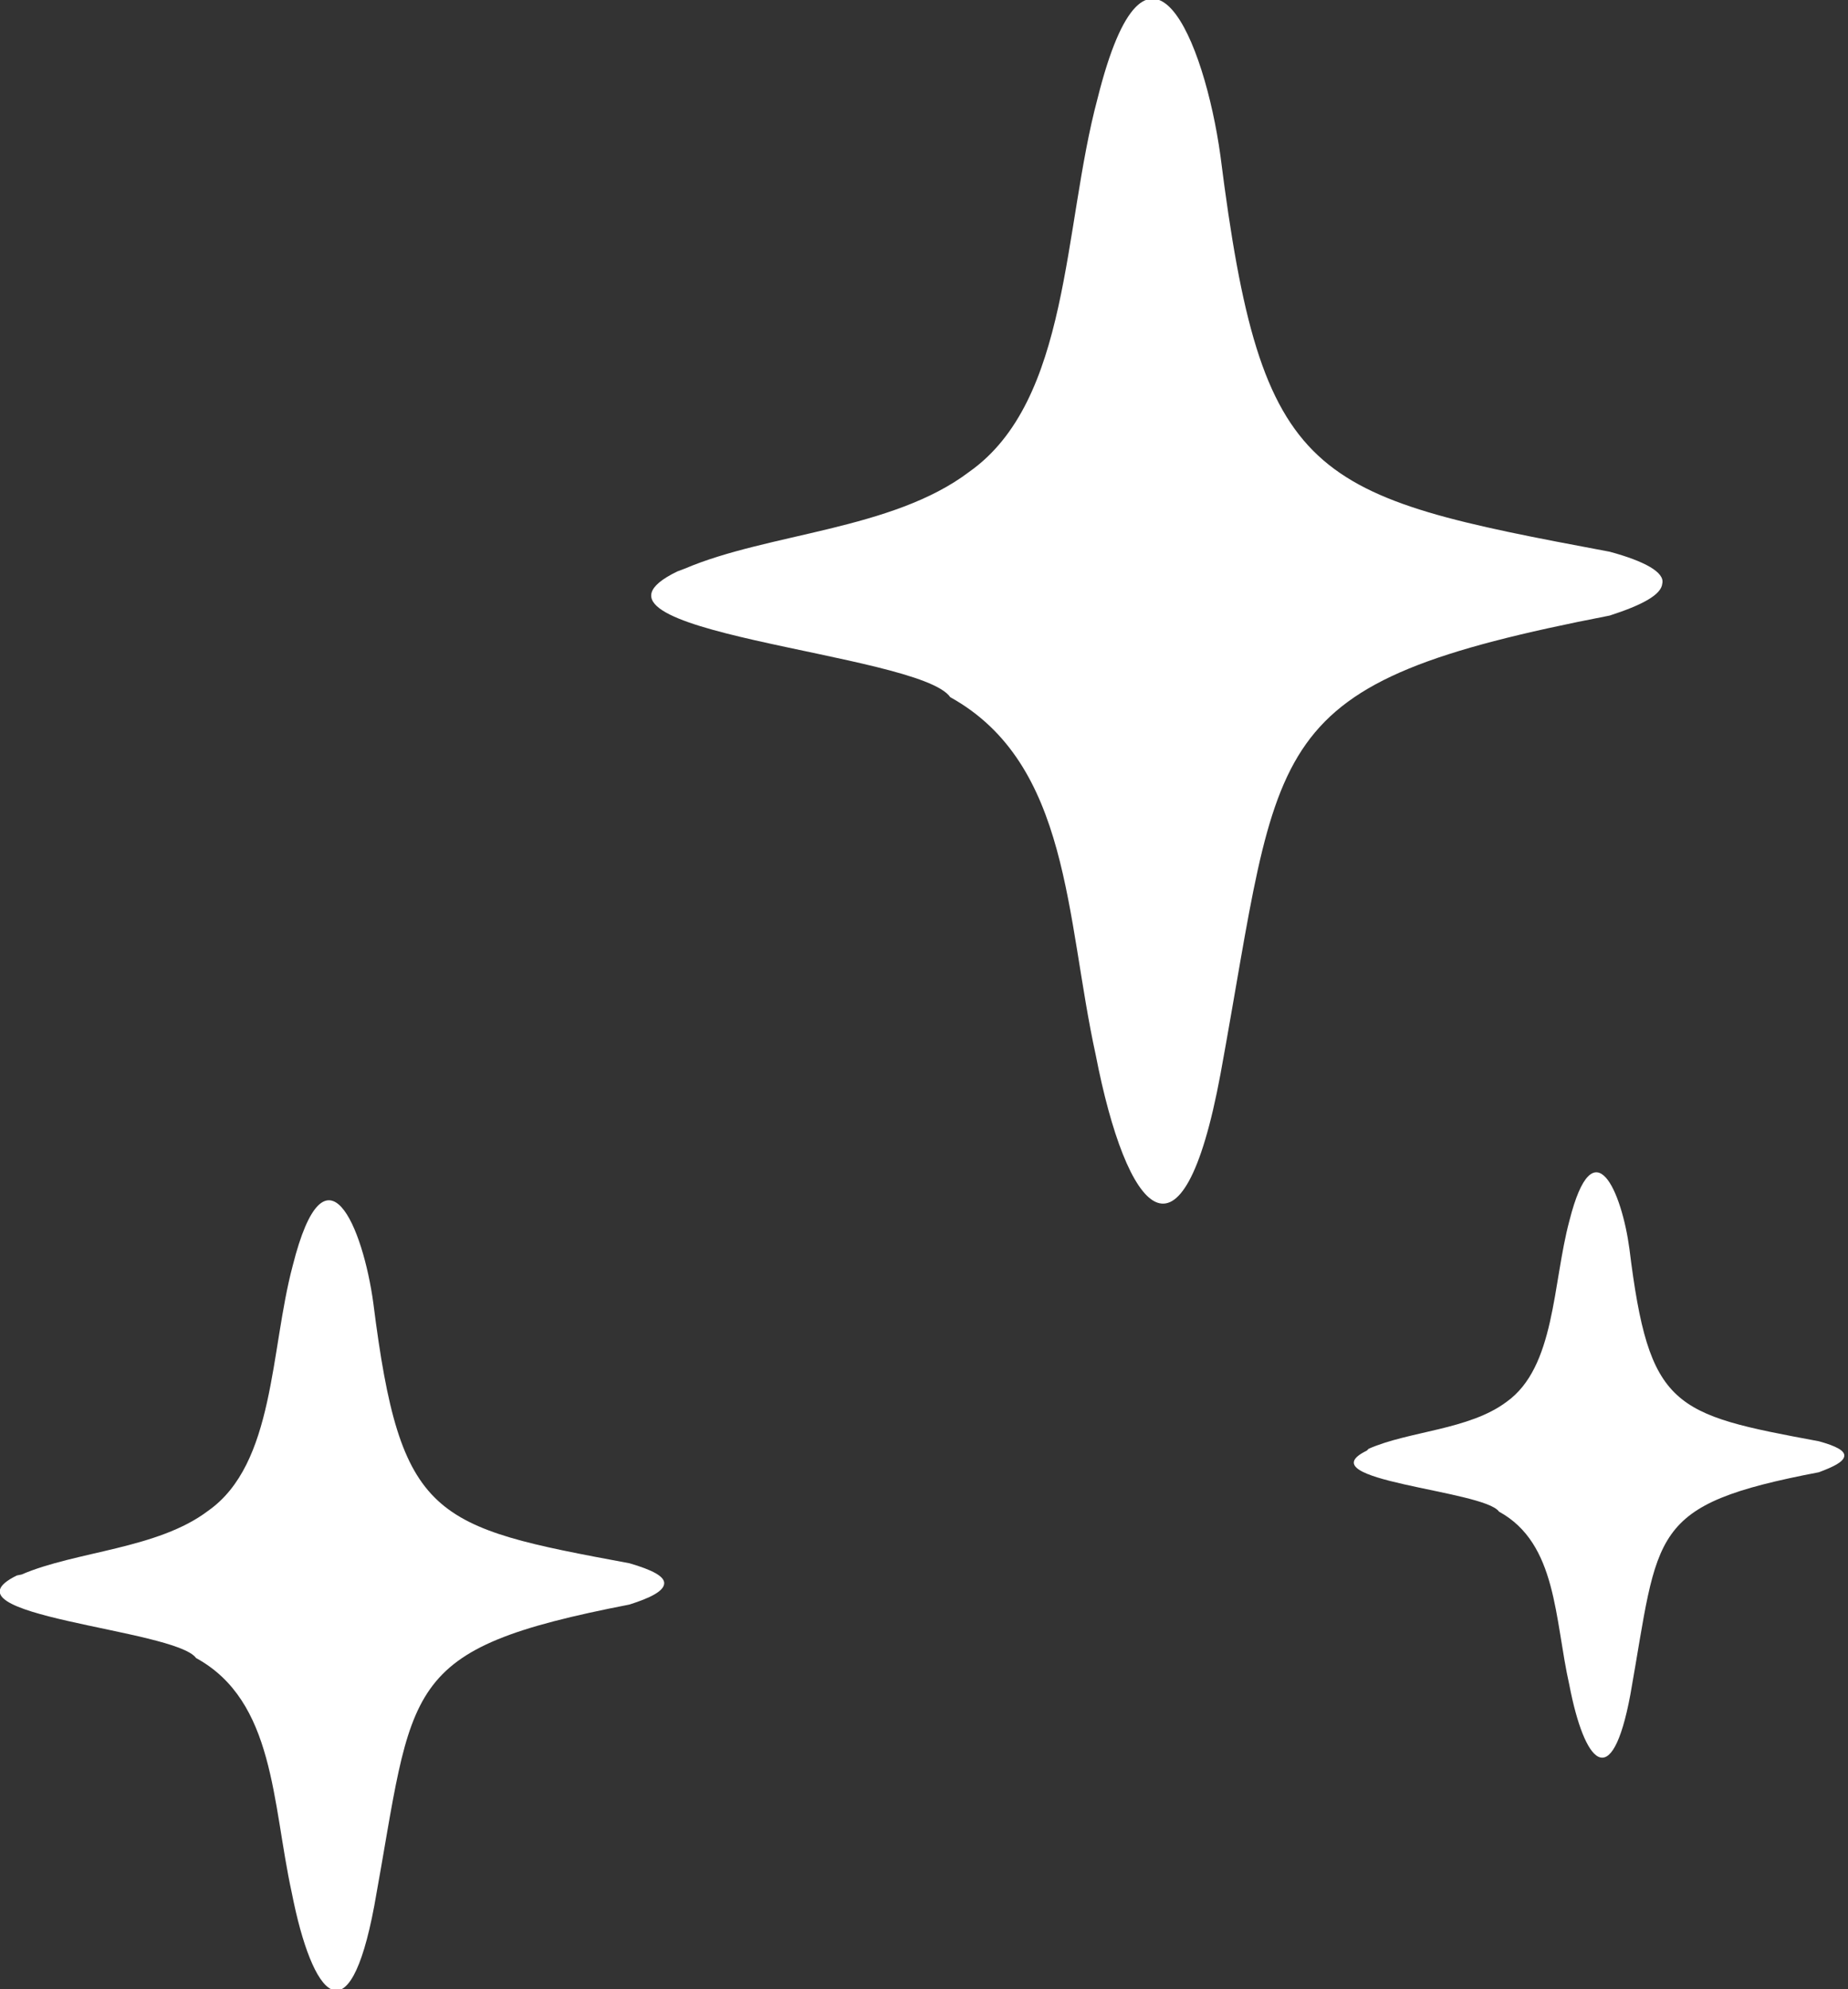
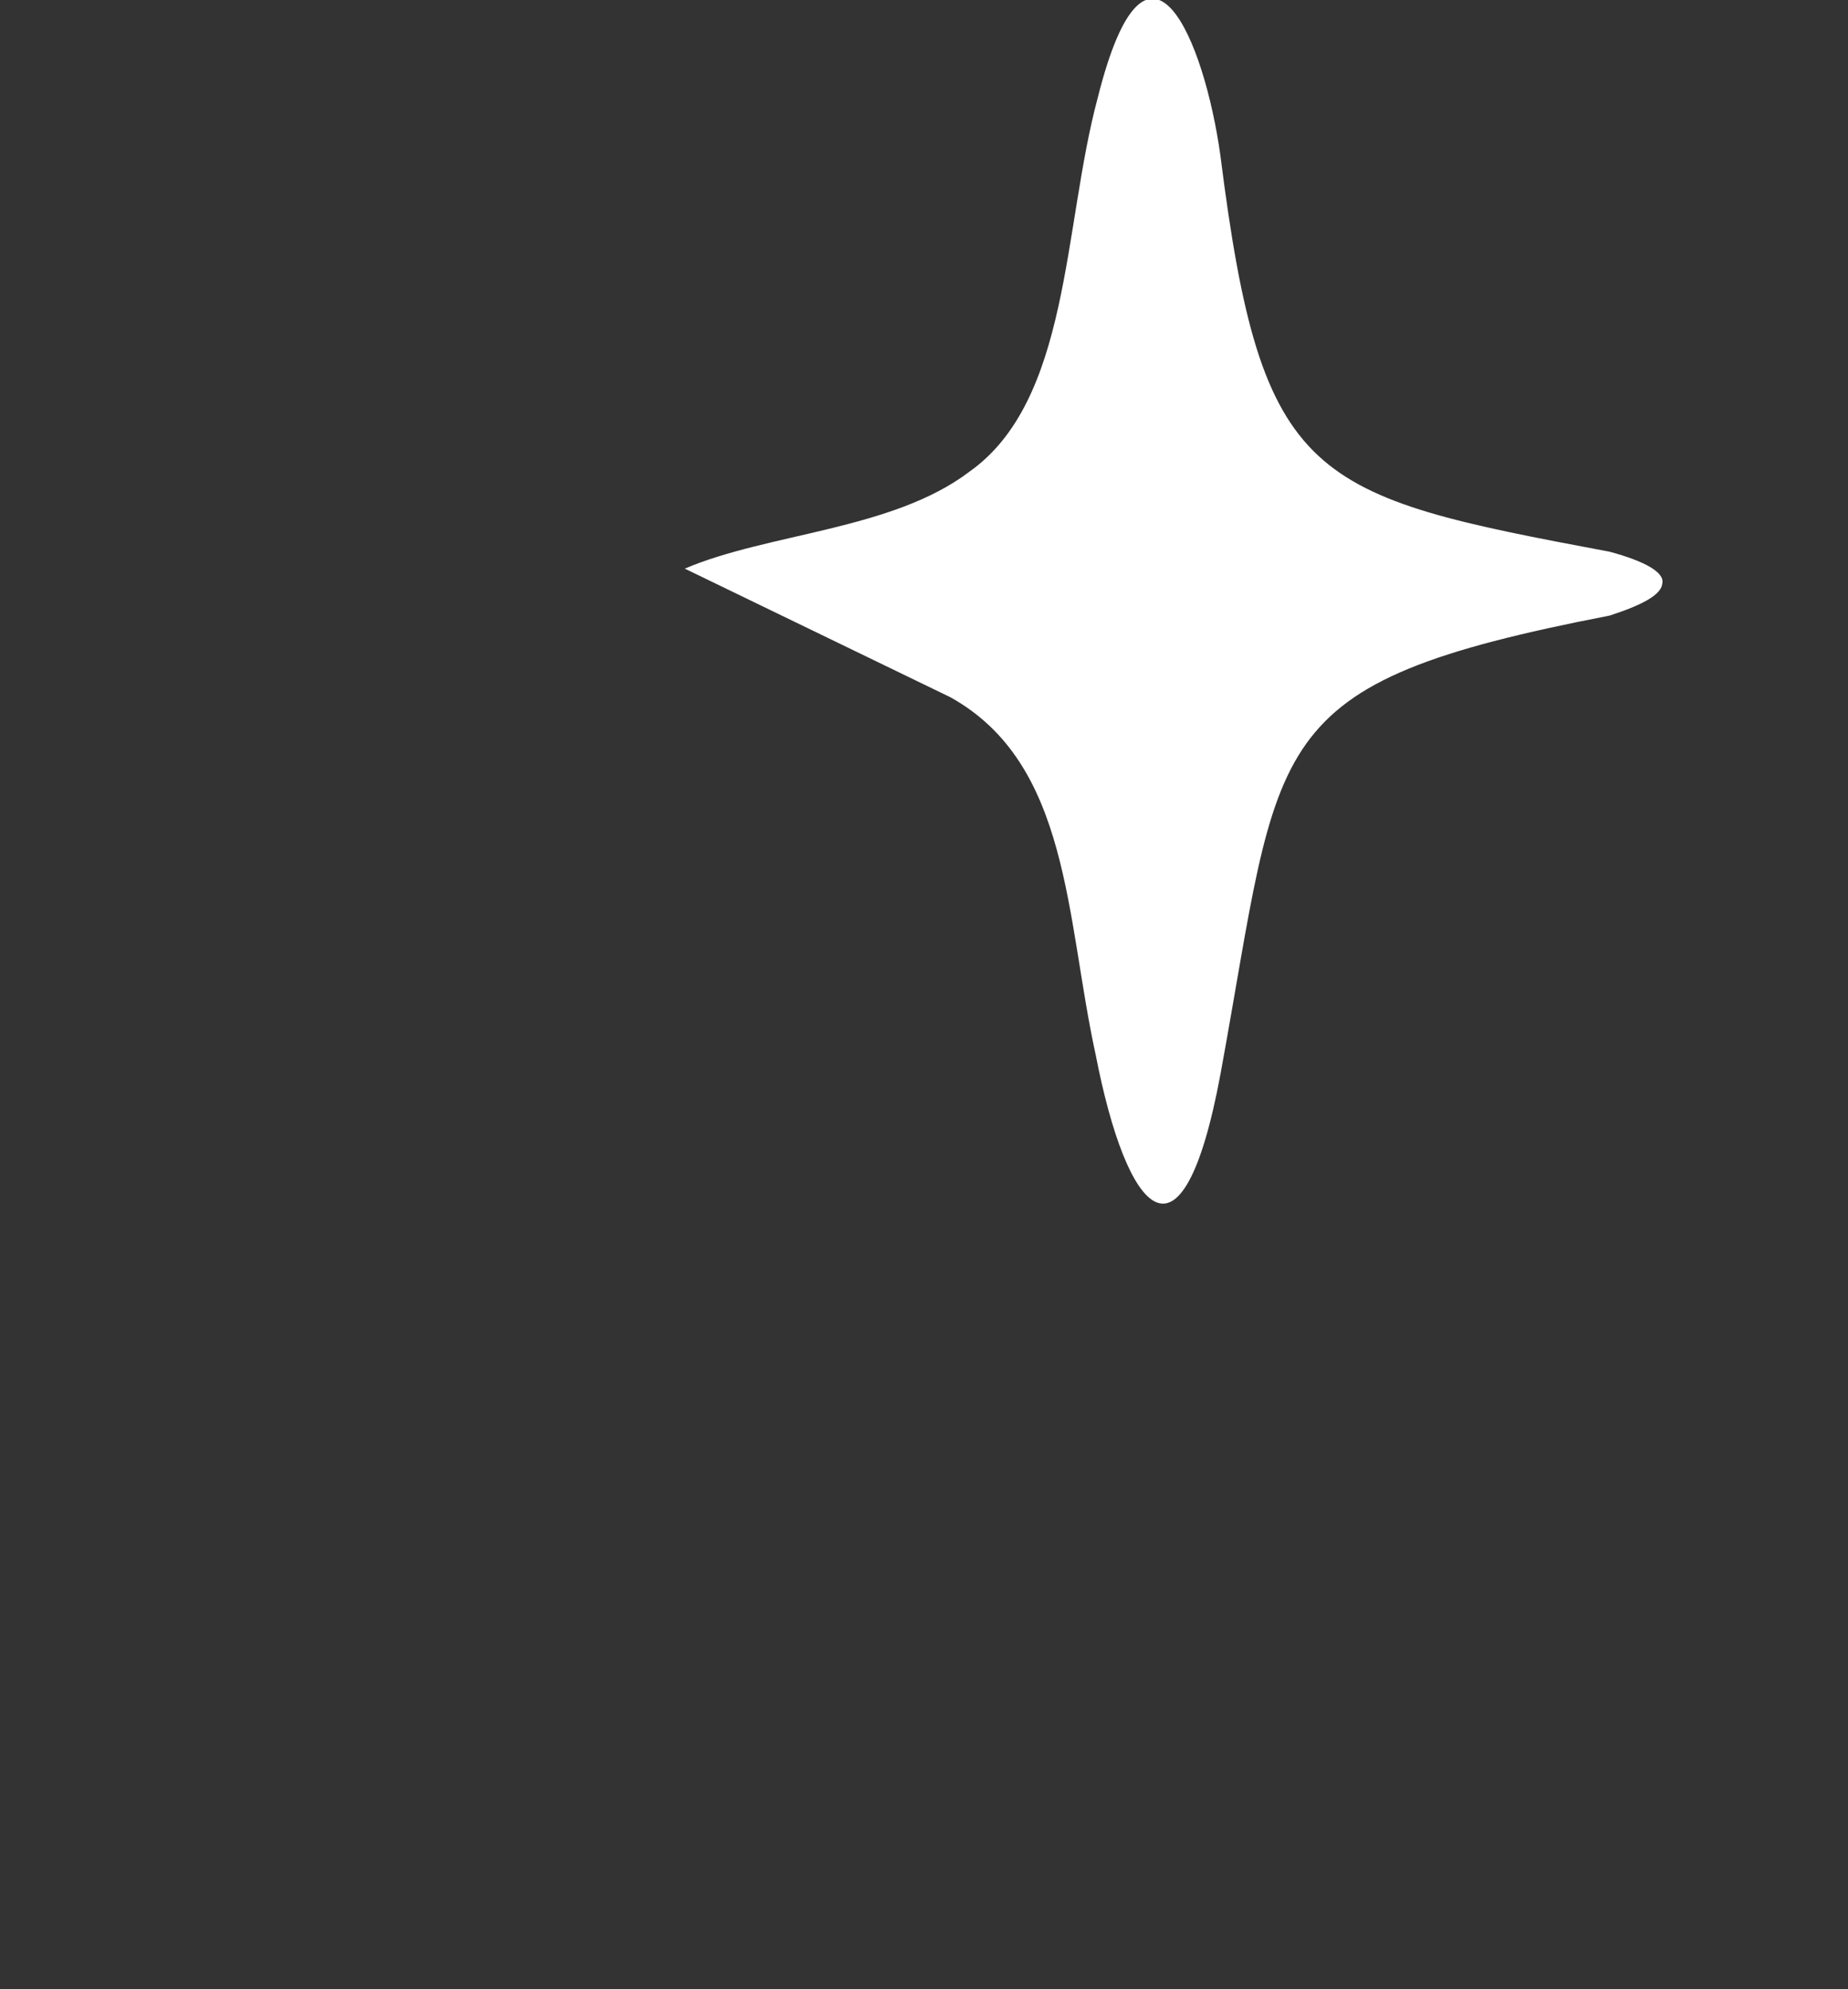
<svg xmlns="http://www.w3.org/2000/svg" version="1.1" id="Layer_1" x="0px" y="0px" viewBox="0 0 197 212" style="enable-background:new 0 0 197 212;" xml:space="preserve">
  <rect x="0" y="0" width="197" height="212" fill="#333333" stroke="none" />
  <style type="text/css">
	.st0{fill:#FFFFFF;}
</style>
  <g>
-     <path class="st0" d="M73,60.6c8.9-3.8,22.1-4.1,30.3-10.3c10.8-7.6,10-26,13.7-39.8c5.3-21.2,11.4-6.2,13.1,6.1   c4.4,34.9,9.5,36.2,41.5,42.2c3.7,1,5.9,2.2,5.6,3.4c-0.1,1.2-2.2,2.3-5.6,3.4c-37.6,7.3-34.9,12.9-41.5,48.9   c-4.1,22-10,14.9-13.3-2.1c-3.2-14.6-2.7-31-15.5-38.1c-3.3-4.8-42.5-6.9-29.1-13.4L73,60.6z" />
-     <path class="st0" d="M2.3,167.8c5.8-2.5,14.5-2.7,19.9-6.8c7.1-5,6.6-17.1,9-26.1c3.5-13.9,7.5-4.1,8.6,4   c2.9,23,6.3,23.8,27.3,27.7c2.4,0.7,3.8,1.4,3.7,2.2c-0.1,0.8-1.5,1.5-3.7,2.2c-24.7,4.8-22.9,8.5-27.2,32.1   c-2.7,14.4-6.6,9.8-8.8-1.4c-2.1-9.6-1.8-20.4-10.2-25c-2.2-3.1-27.9-4.5-19.1-8.8L2.3,167.8z" />
-     <path class="st0" d="M145.9,154.4c4.3-1.9,10.7-2,14.7-5c5.2-3.7,4.9-12.6,6.7-19.3c2.6-10.3,5.6-3,6.4,3   c2.1,17,4.6,17.6,20.2,20.5c1.8,0.5,2.8,1,2.7,1.6c-0.1,0.6-1.1,1.1-2.7,1.7c-18.3,3.5-17,6.3-20.1,23.7c-2,10.7-4.9,7.3-6.5-1   c-1.6-7.1-1.3-15.1-7.5-18.5c-1.6-2.3-20.7-3.3-14.1-6.5L145.9,154.4z" />
+     <path class="st0" d="M73,60.6c8.9-3.8,22.1-4.1,30.3-10.3c10.8-7.6,10-26,13.7-39.8c5.3-21.2,11.4-6.2,13.1,6.1   c4.4,34.9,9.5,36.2,41.5,42.2c3.7,1,5.9,2.2,5.6,3.4c-0.1,1.2-2.2,2.3-5.6,3.4c-37.6,7.3-34.9,12.9-41.5,48.9   c-4.1,22-10,14.9-13.3-2.1c-3.2-14.6-2.7-31-15.5-38.1L73,60.6z" />
  </g>
</svg>